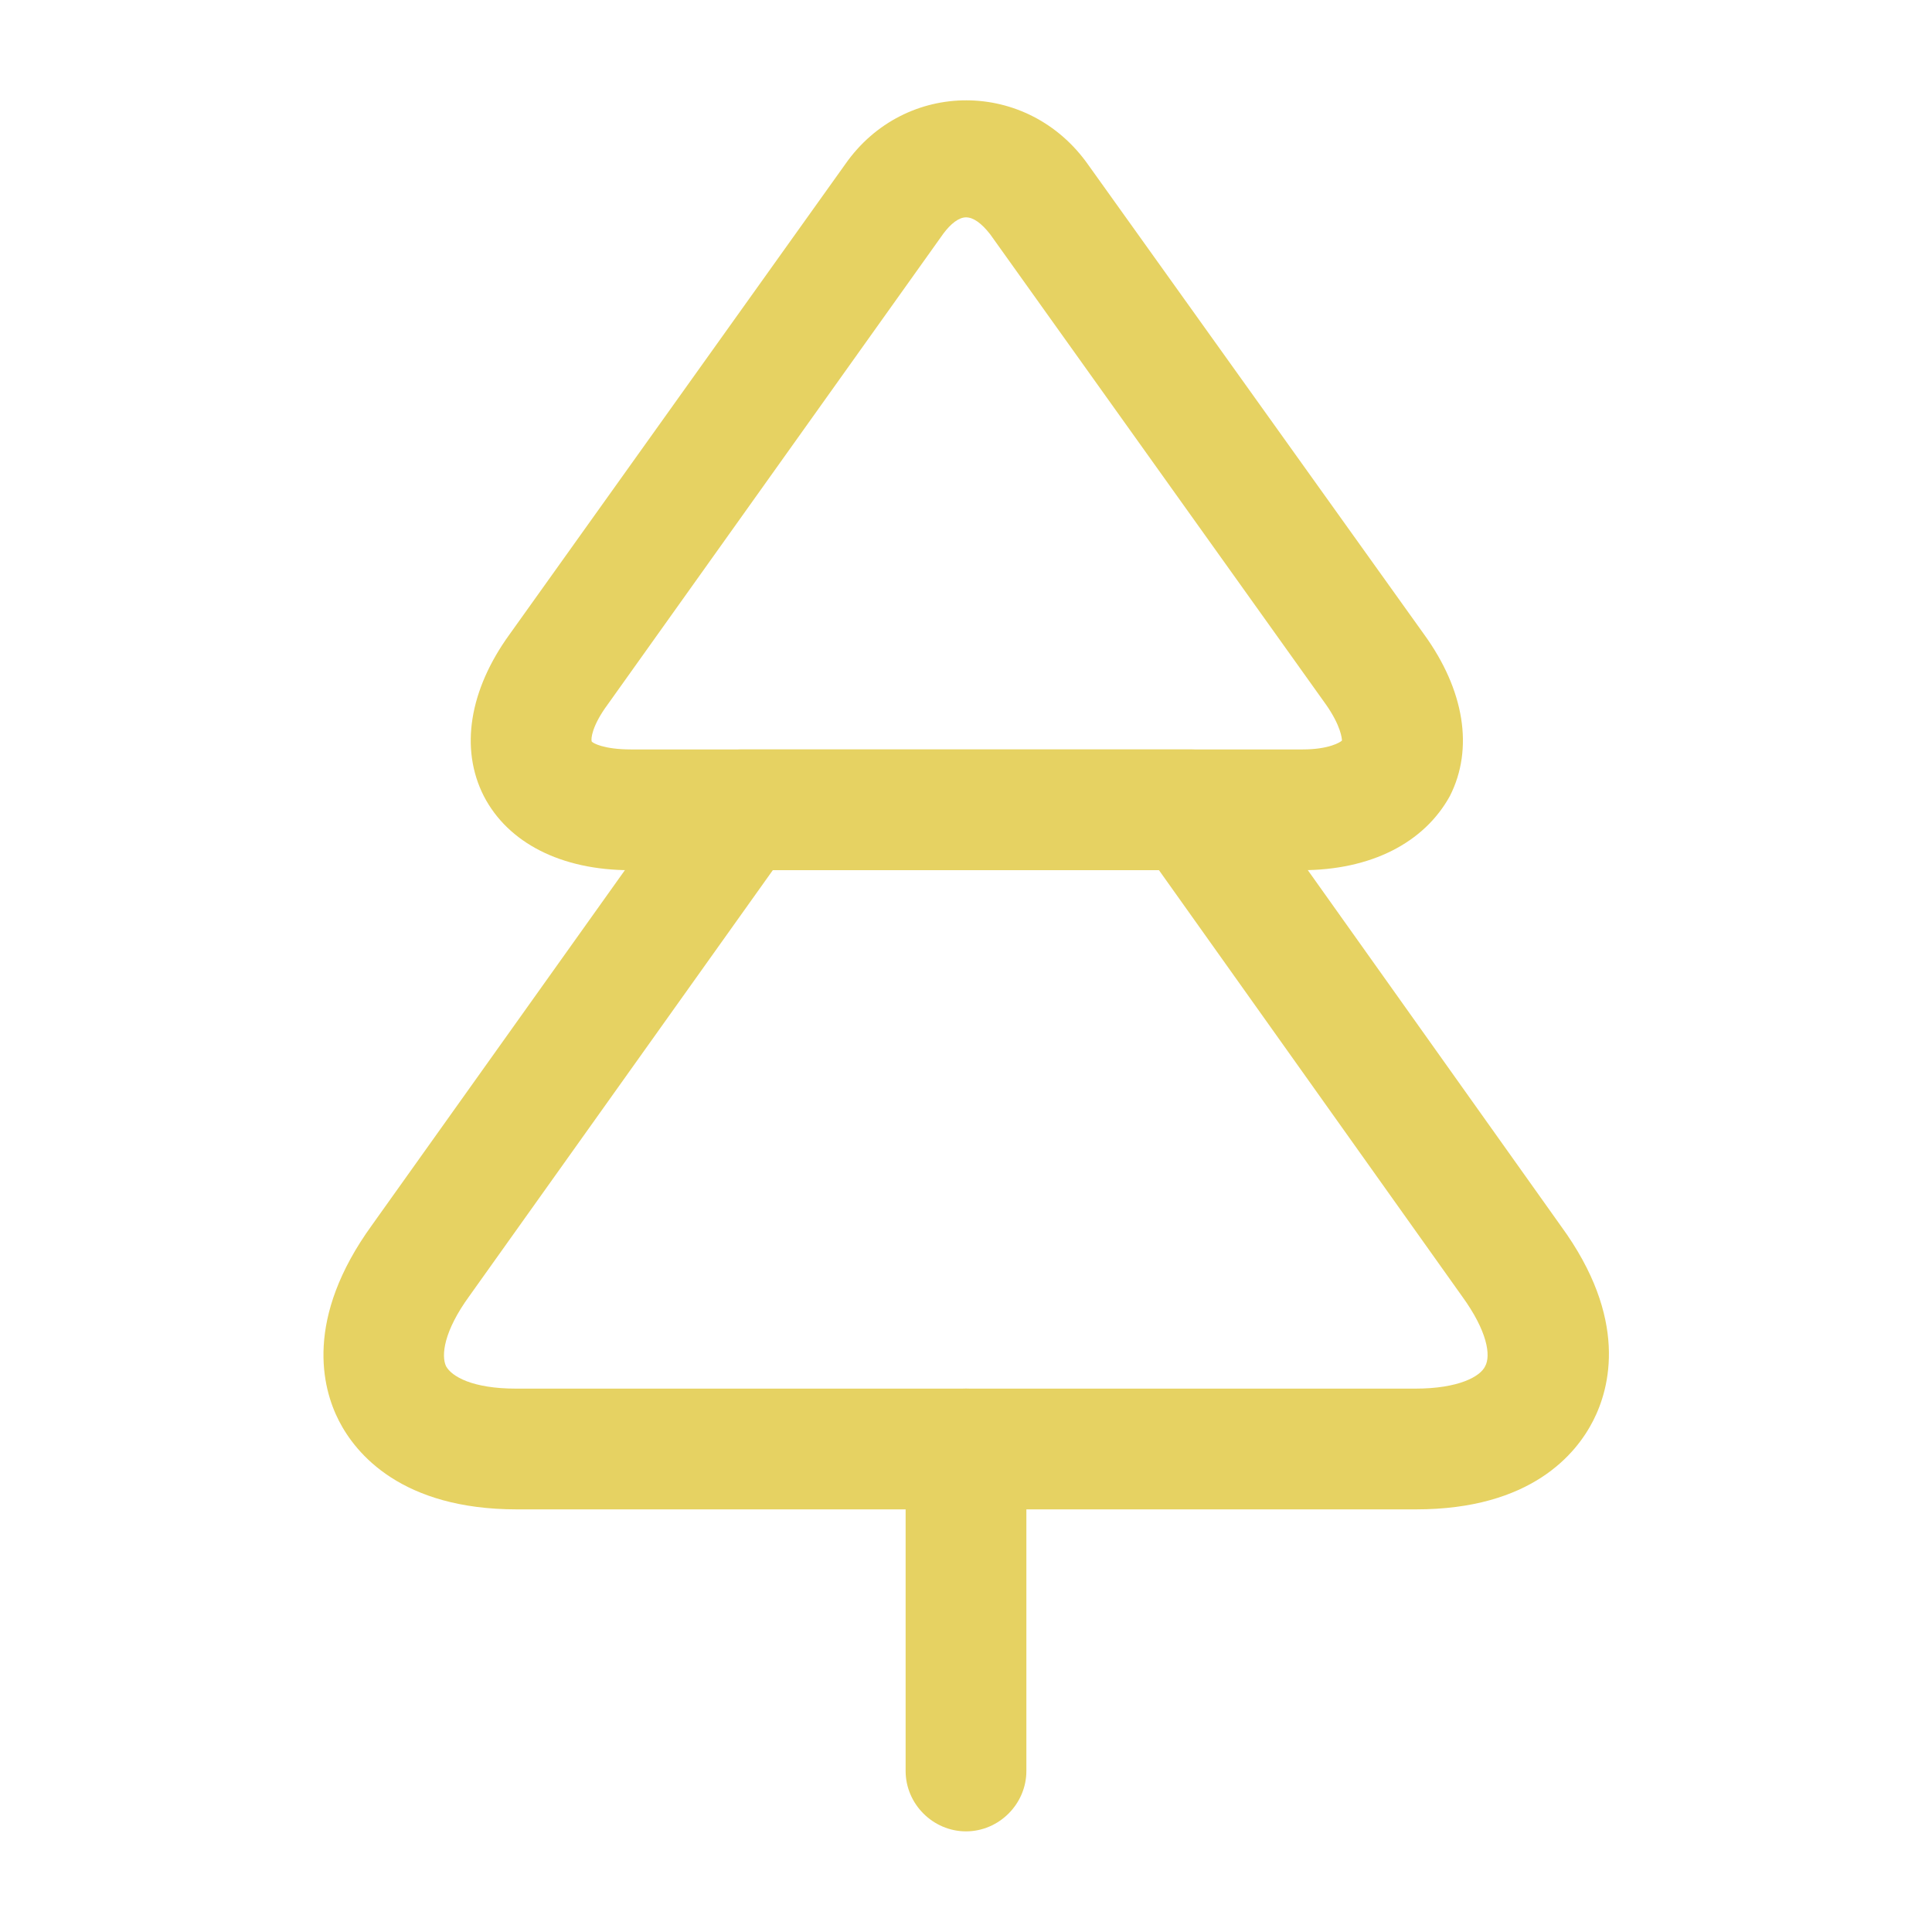
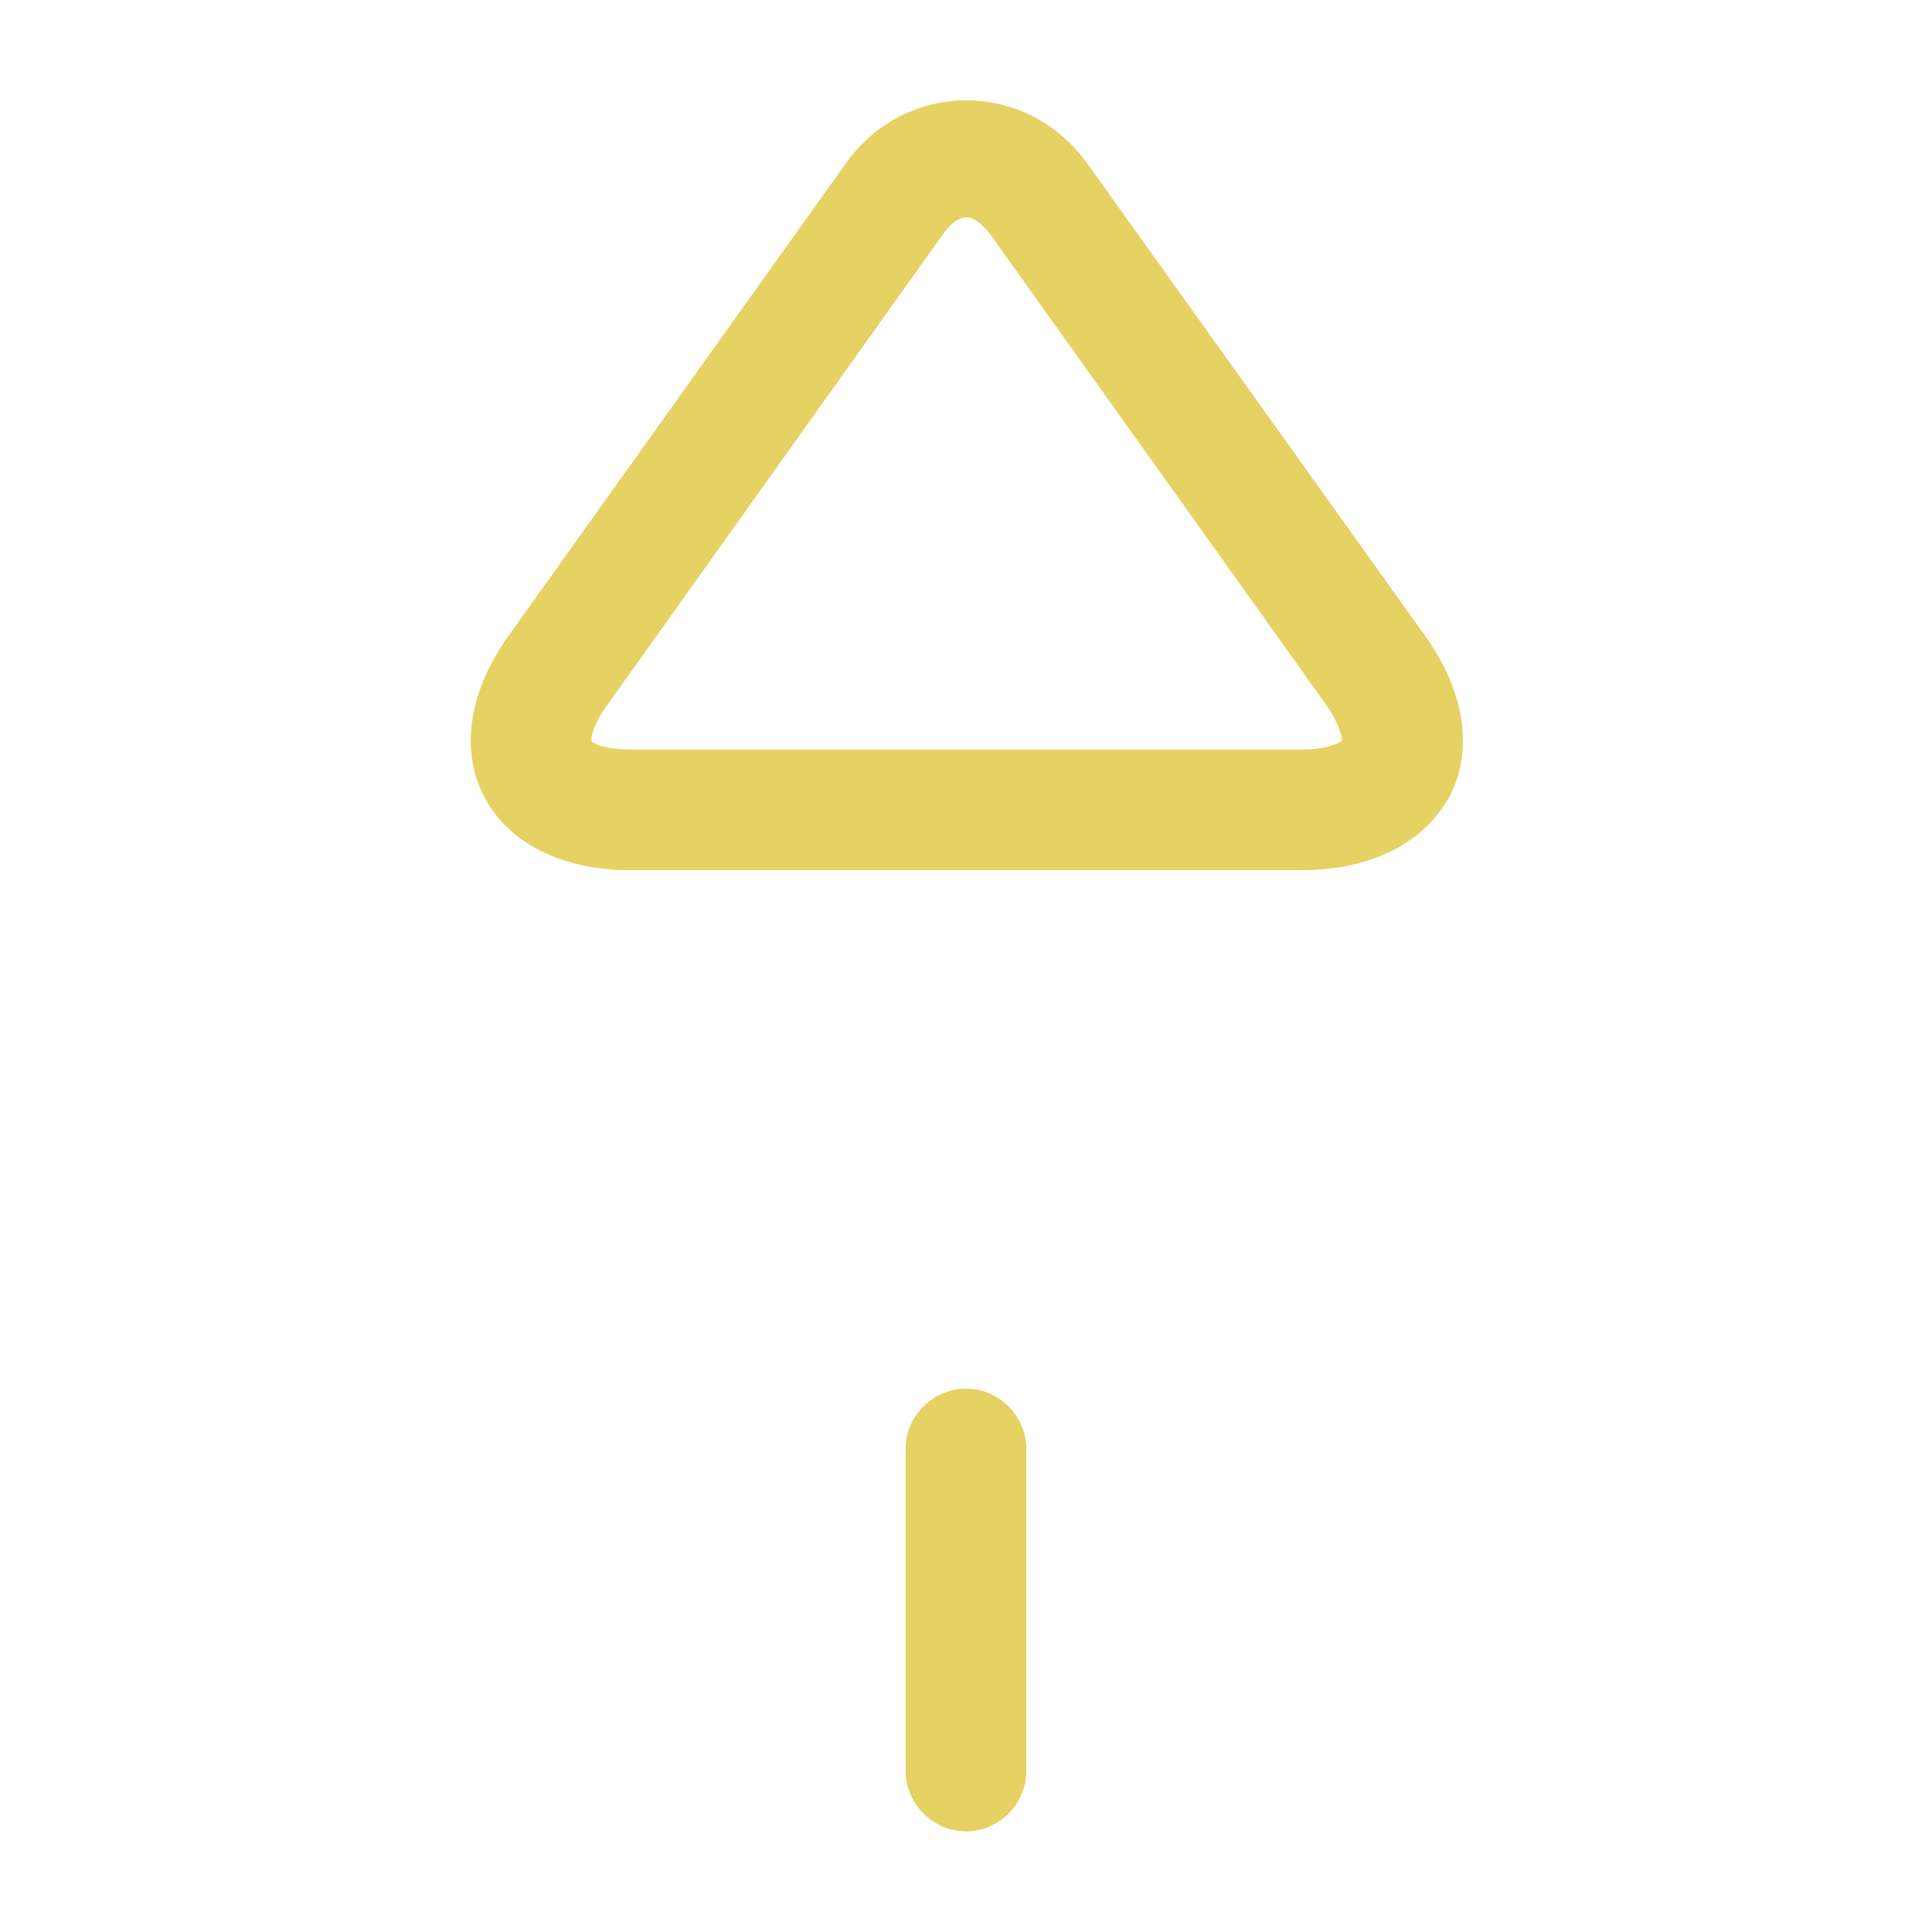
<svg xmlns="http://www.w3.org/2000/svg" width="44" height="44" viewBox="0 0 44 44" fill="none">
  <path d="M29.645 19.818H14.355C12.779 19.818 11.569 19.195 11.019 18.131C10.469 17.05 10.689 15.711 11.605 14.447L19.25 3.74C20.607 1.797 23.412 1.797 24.787 3.758L32.432 14.447C33.349 15.711 33.569 17.05 33.019 18.131C32.432 19.195 31.222 19.818 29.645 19.818ZM22 4.95C21.835 4.95 21.652 5.097 21.487 5.317L13.842 16.041C13.475 16.537 13.457 16.83 13.475 16.885C13.494 16.922 13.75 17.068 14.374 17.068H29.664C30.269 17.068 30.526 16.903 30.562 16.866C30.562 16.83 30.544 16.537 30.195 16.041L22.55 5.335C22.349 5.078 22.165 4.95 22 4.95Z" fill="#E6D262" />
-   <path d="M32.249 34.375H11.77C9.149 34.375 8.104 33.11 7.719 32.358C7.334 31.607 6.93 30.03 8.47 27.903L15.785 17.637C16.042 17.27 16.464 17.068 16.904 17.068H27.115C27.555 17.068 27.977 17.288 28.234 17.637L35.549 27.922C37.089 30.03 36.667 31.607 36.282 32.358C35.897 33.11 34.87 34.375 32.249 34.375ZM17.6 19.818L10.689 29.517C10.102 30.323 10.047 30.873 10.157 31.112C10.285 31.35 10.762 31.625 11.752 31.625H32.23C33.22 31.625 33.715 31.35 33.825 31.112C33.954 30.873 33.88 30.323 33.294 29.517L26.382 19.8H17.6V19.818Z" fill="#E6D262" />
  <path d="M22 41.708C21.248 41.708 20.625 41.085 20.625 40.333V33C20.625 32.248 21.248 31.625 22 31.625C22.752 31.625 23.375 32.248 23.375 33V40.333C23.375 41.085 22.752 41.708 22 41.708Z" fill="#E6D262" />
</svg>